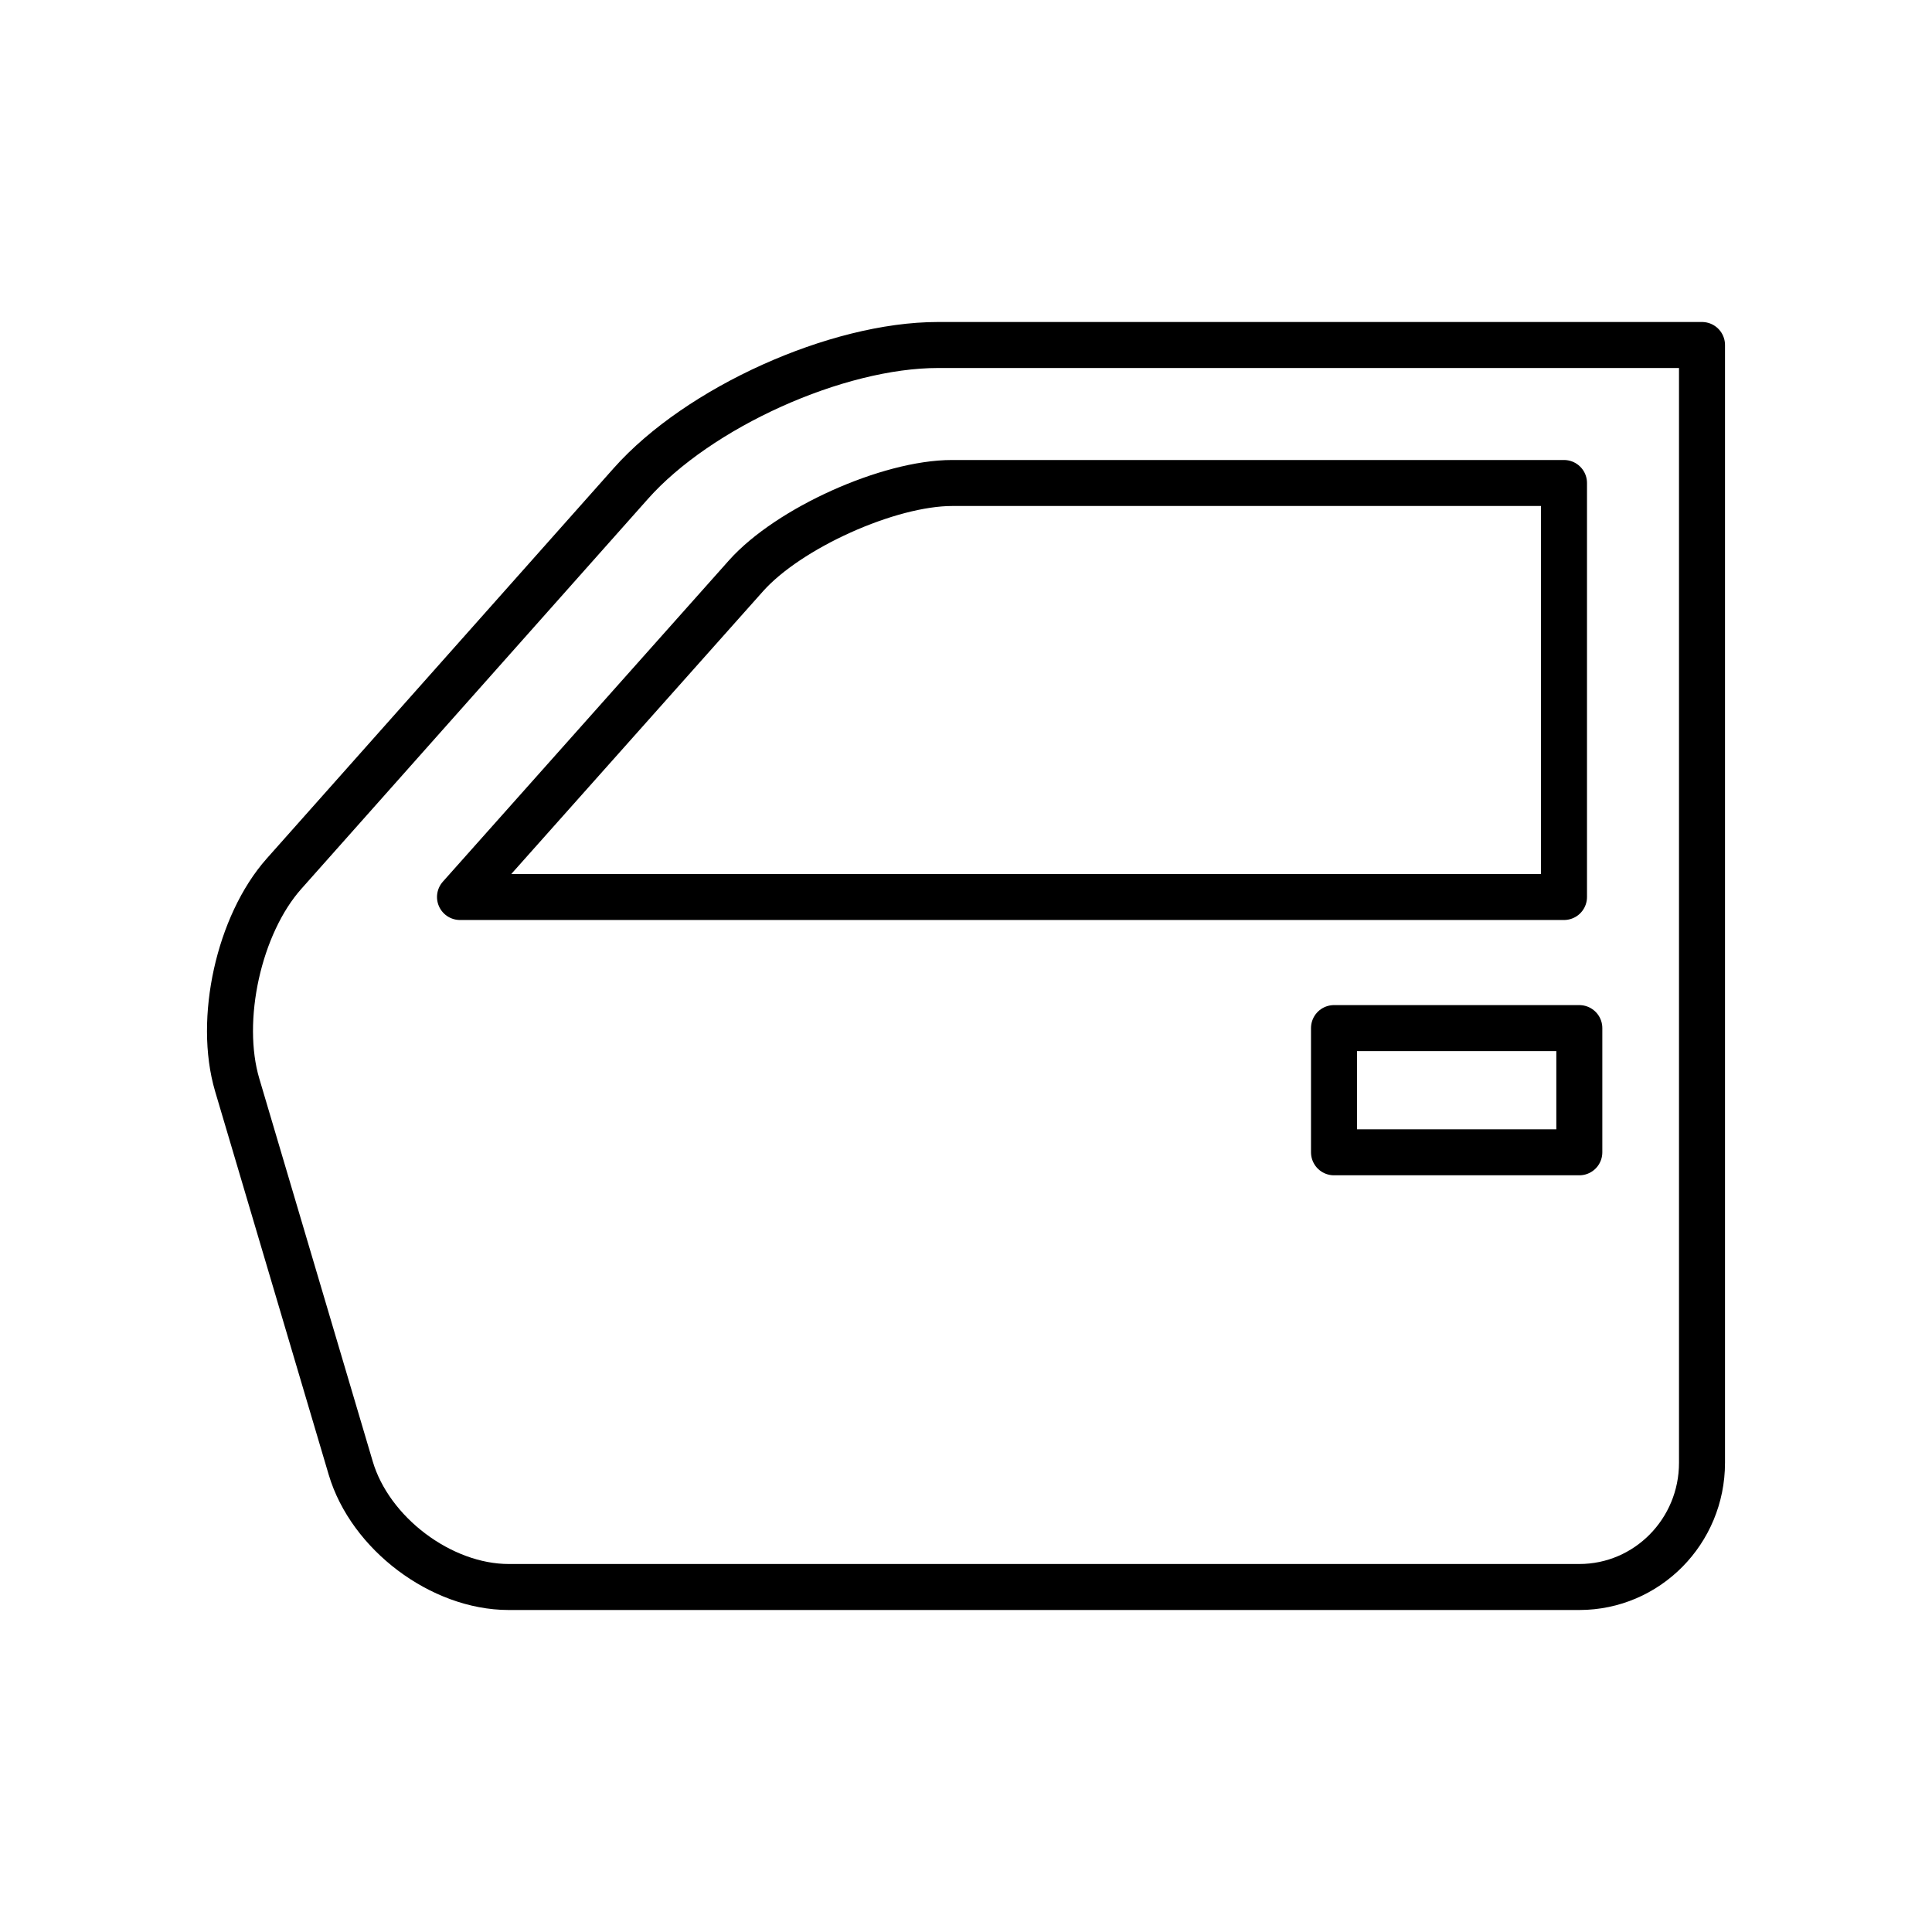
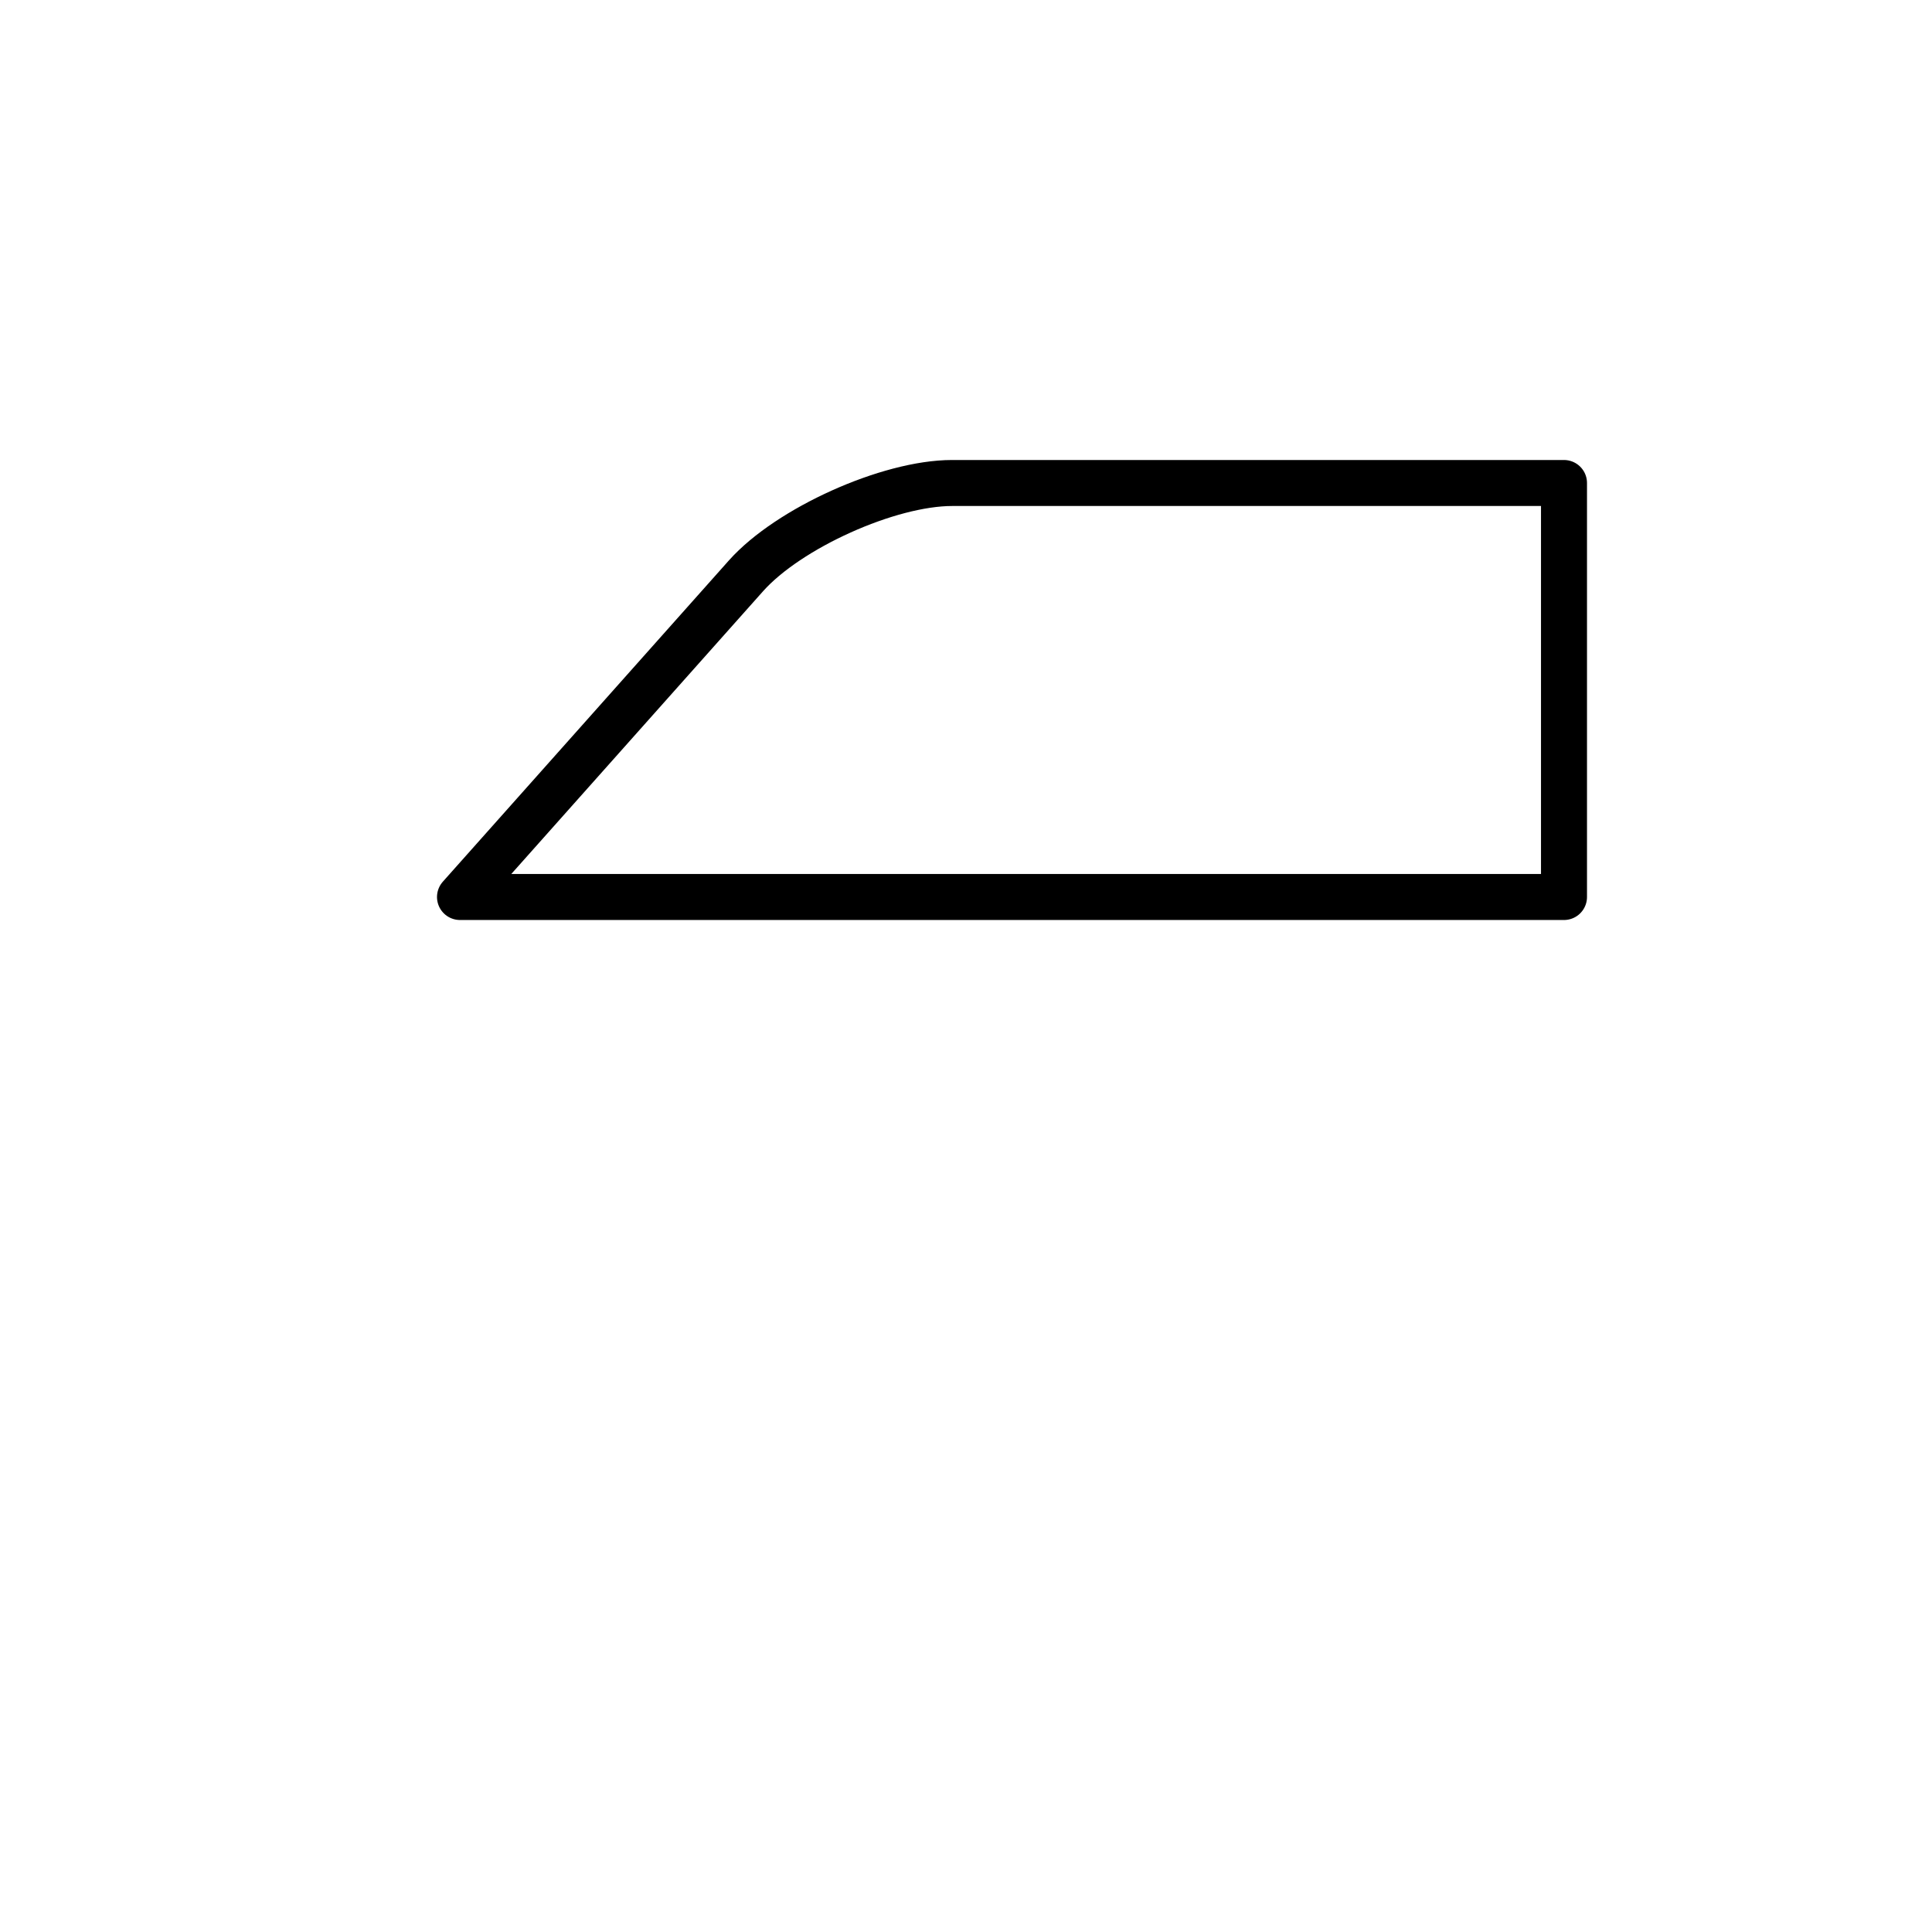
<svg xmlns="http://www.w3.org/2000/svg" width="42" height="42" viewBox="0 0 42 42" fill="none">
-   <path d="M20.391 7.5C18.191 7.5 15.185 8.855 13.714 10.511L6.175 18.993C5.193 20.097 4.735 22.163 5.157 23.587L7.624 31.913C8.045 33.336 9.591 34.5 11.058 34.5H34.333C35.807 34.5 37 33.291 37 31.8V7.5L20.391 7.5ZM34.333 25.05H29V22.35H34.333V25.05Z" stroke="black" stroke-linejoin="round" />
  <path d="M16.218 12.517L10 19.5H34V10.5H20.698C19.319 10.5 17.143 11.48 16.218 12.517Z" stroke="black" stroke-linejoin="round" />
</svg>